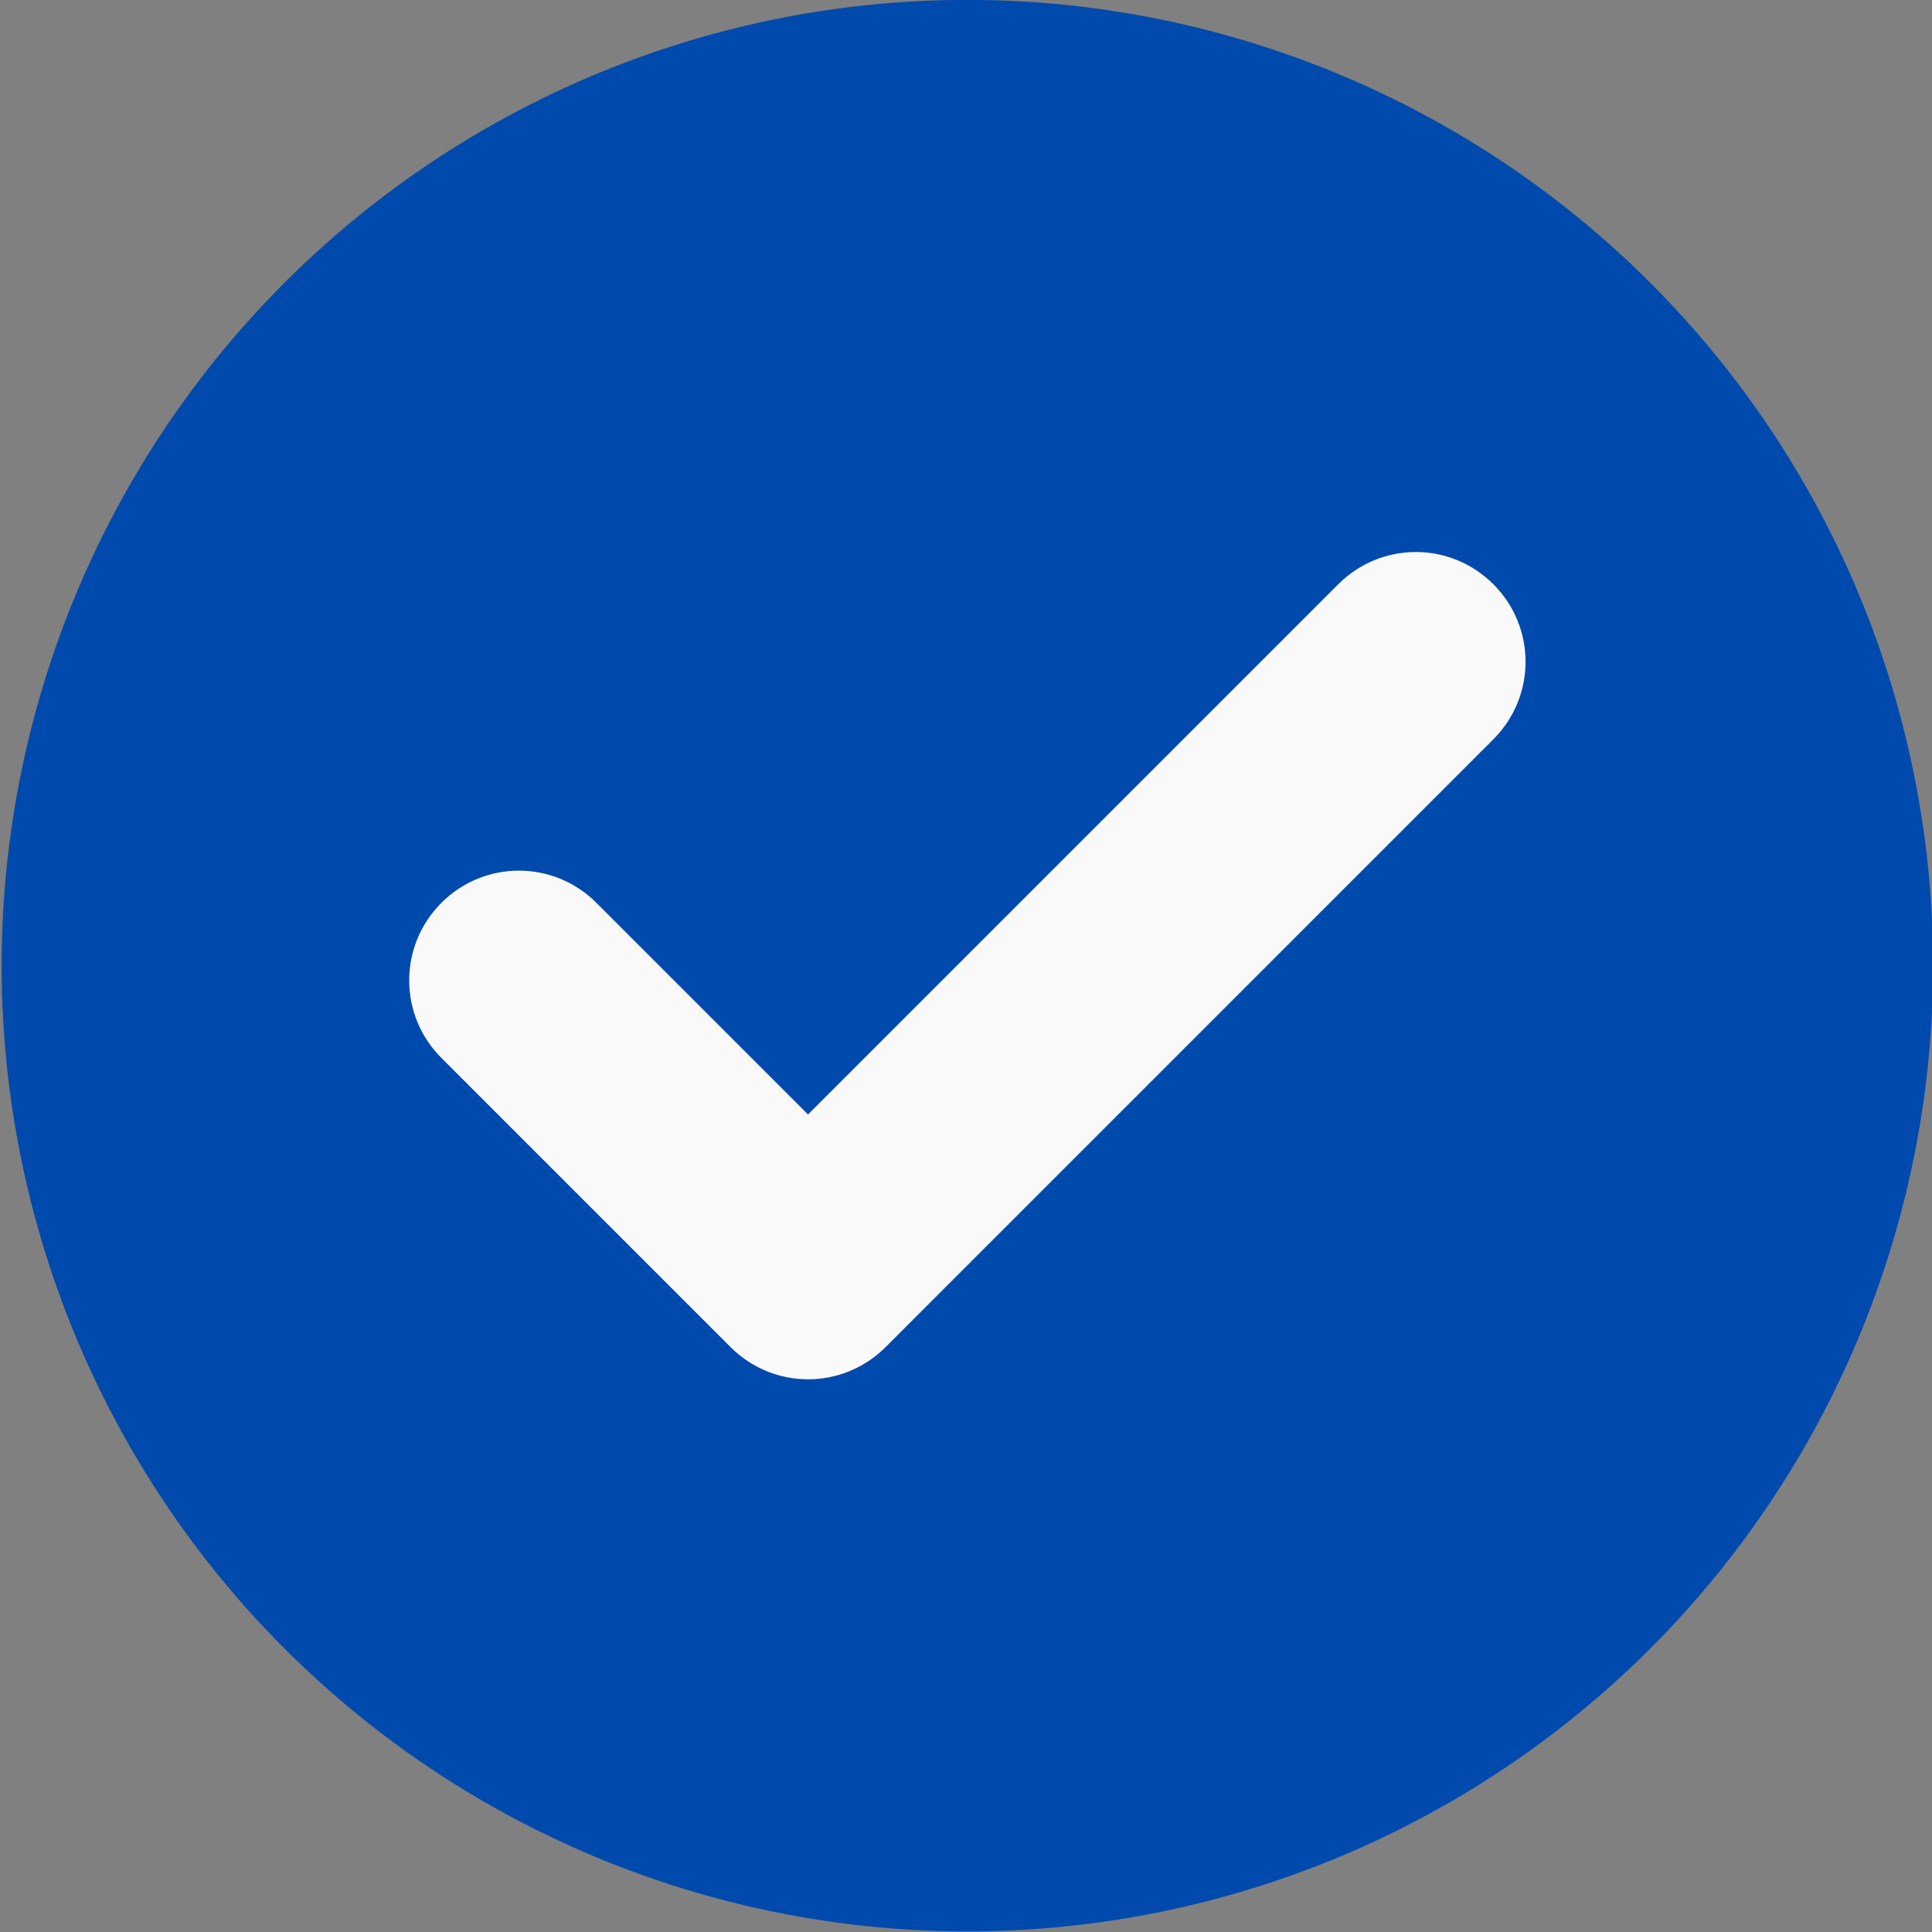
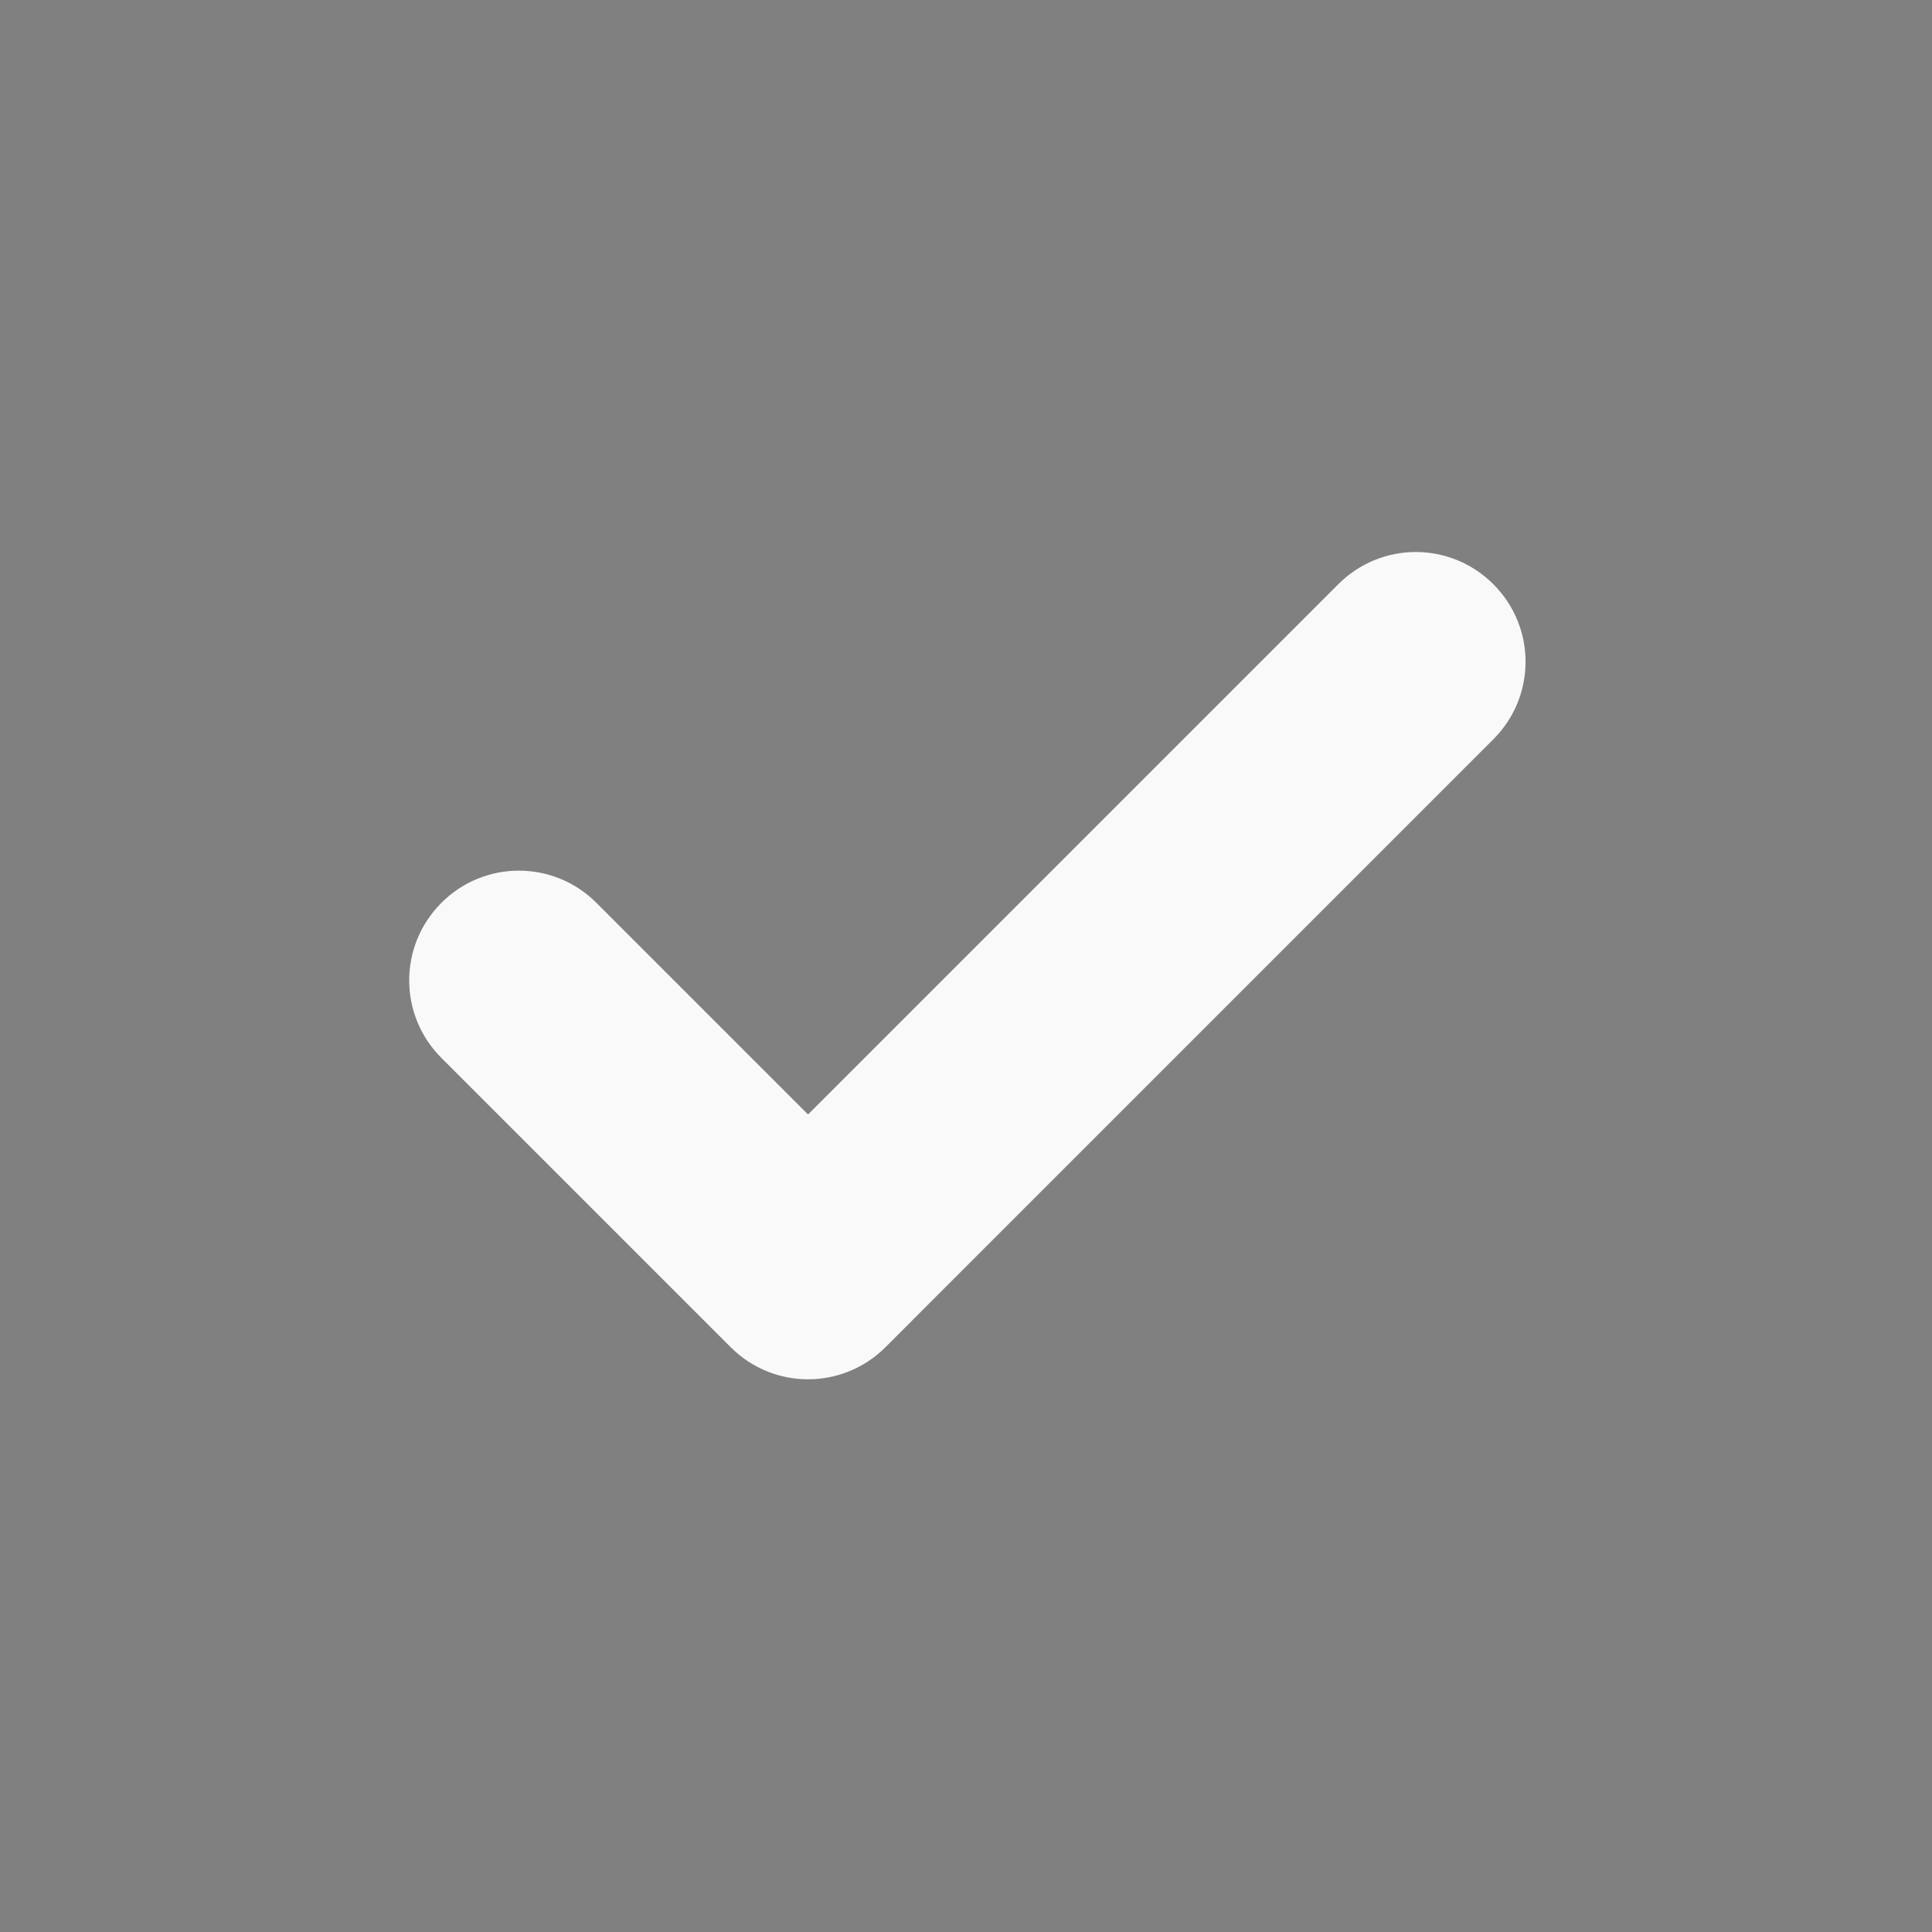
<svg xmlns="http://www.w3.org/2000/svg" fill="#000000" height="98" preserveAspectRatio="xMidYMid meet" version="1" viewBox="-0.0 0.0 98.0 98.0" width="98" zoomAndPan="magnify">
  <rect x="-0.0" y="0.0" width="98.0" height="98.0" fill="#808080" stroke="none" />
  <g>
    <g paint-order="stroke fill markers">
      <g id="change1_1">
-         <path d="M 235.612,10.801 A 20.801,20.801 0 0 1 214.811,31.602 20.801,20.801 0 0 1 194.01,10.801 20.801,20.801 0 0 1 214.811,-10.001 20.801,20.801 0 0 1 235.612,10.801 Z" fill="#004aad" transform="translate(-456.81 23.547) scale(2.355)" />
-       </g>
+         </g>
      <g id="change2_1">
        <path d="m 203.482,9.448 c -0.925,0.925 -0.925,2.415 -2.3e-4,3.34 l 6.228,6.228 c 0.116,0.116 0.24,0.217 0.371,0.304 0.066,0.043 0.133,0.083 0.202,0.119 0.891,0.47 2.016,0.329 2.767,-0.423 L 226.14,5.925 c 0.925,-0.925 0.925,-2.415 0,-3.34 -0.925,-0.925 -2.415,-0.925 -3.34,-3e-6 l -11.421,11.421 -4.558,-4.558 c -0.925,-0.925 -2.415,-0.925 -3.34,2e-6 z" fill="#f9f9f9" transform="translate(-456.81 23.547) scale(2.355)" />
      </g>
    </g>
  </g>
</svg>